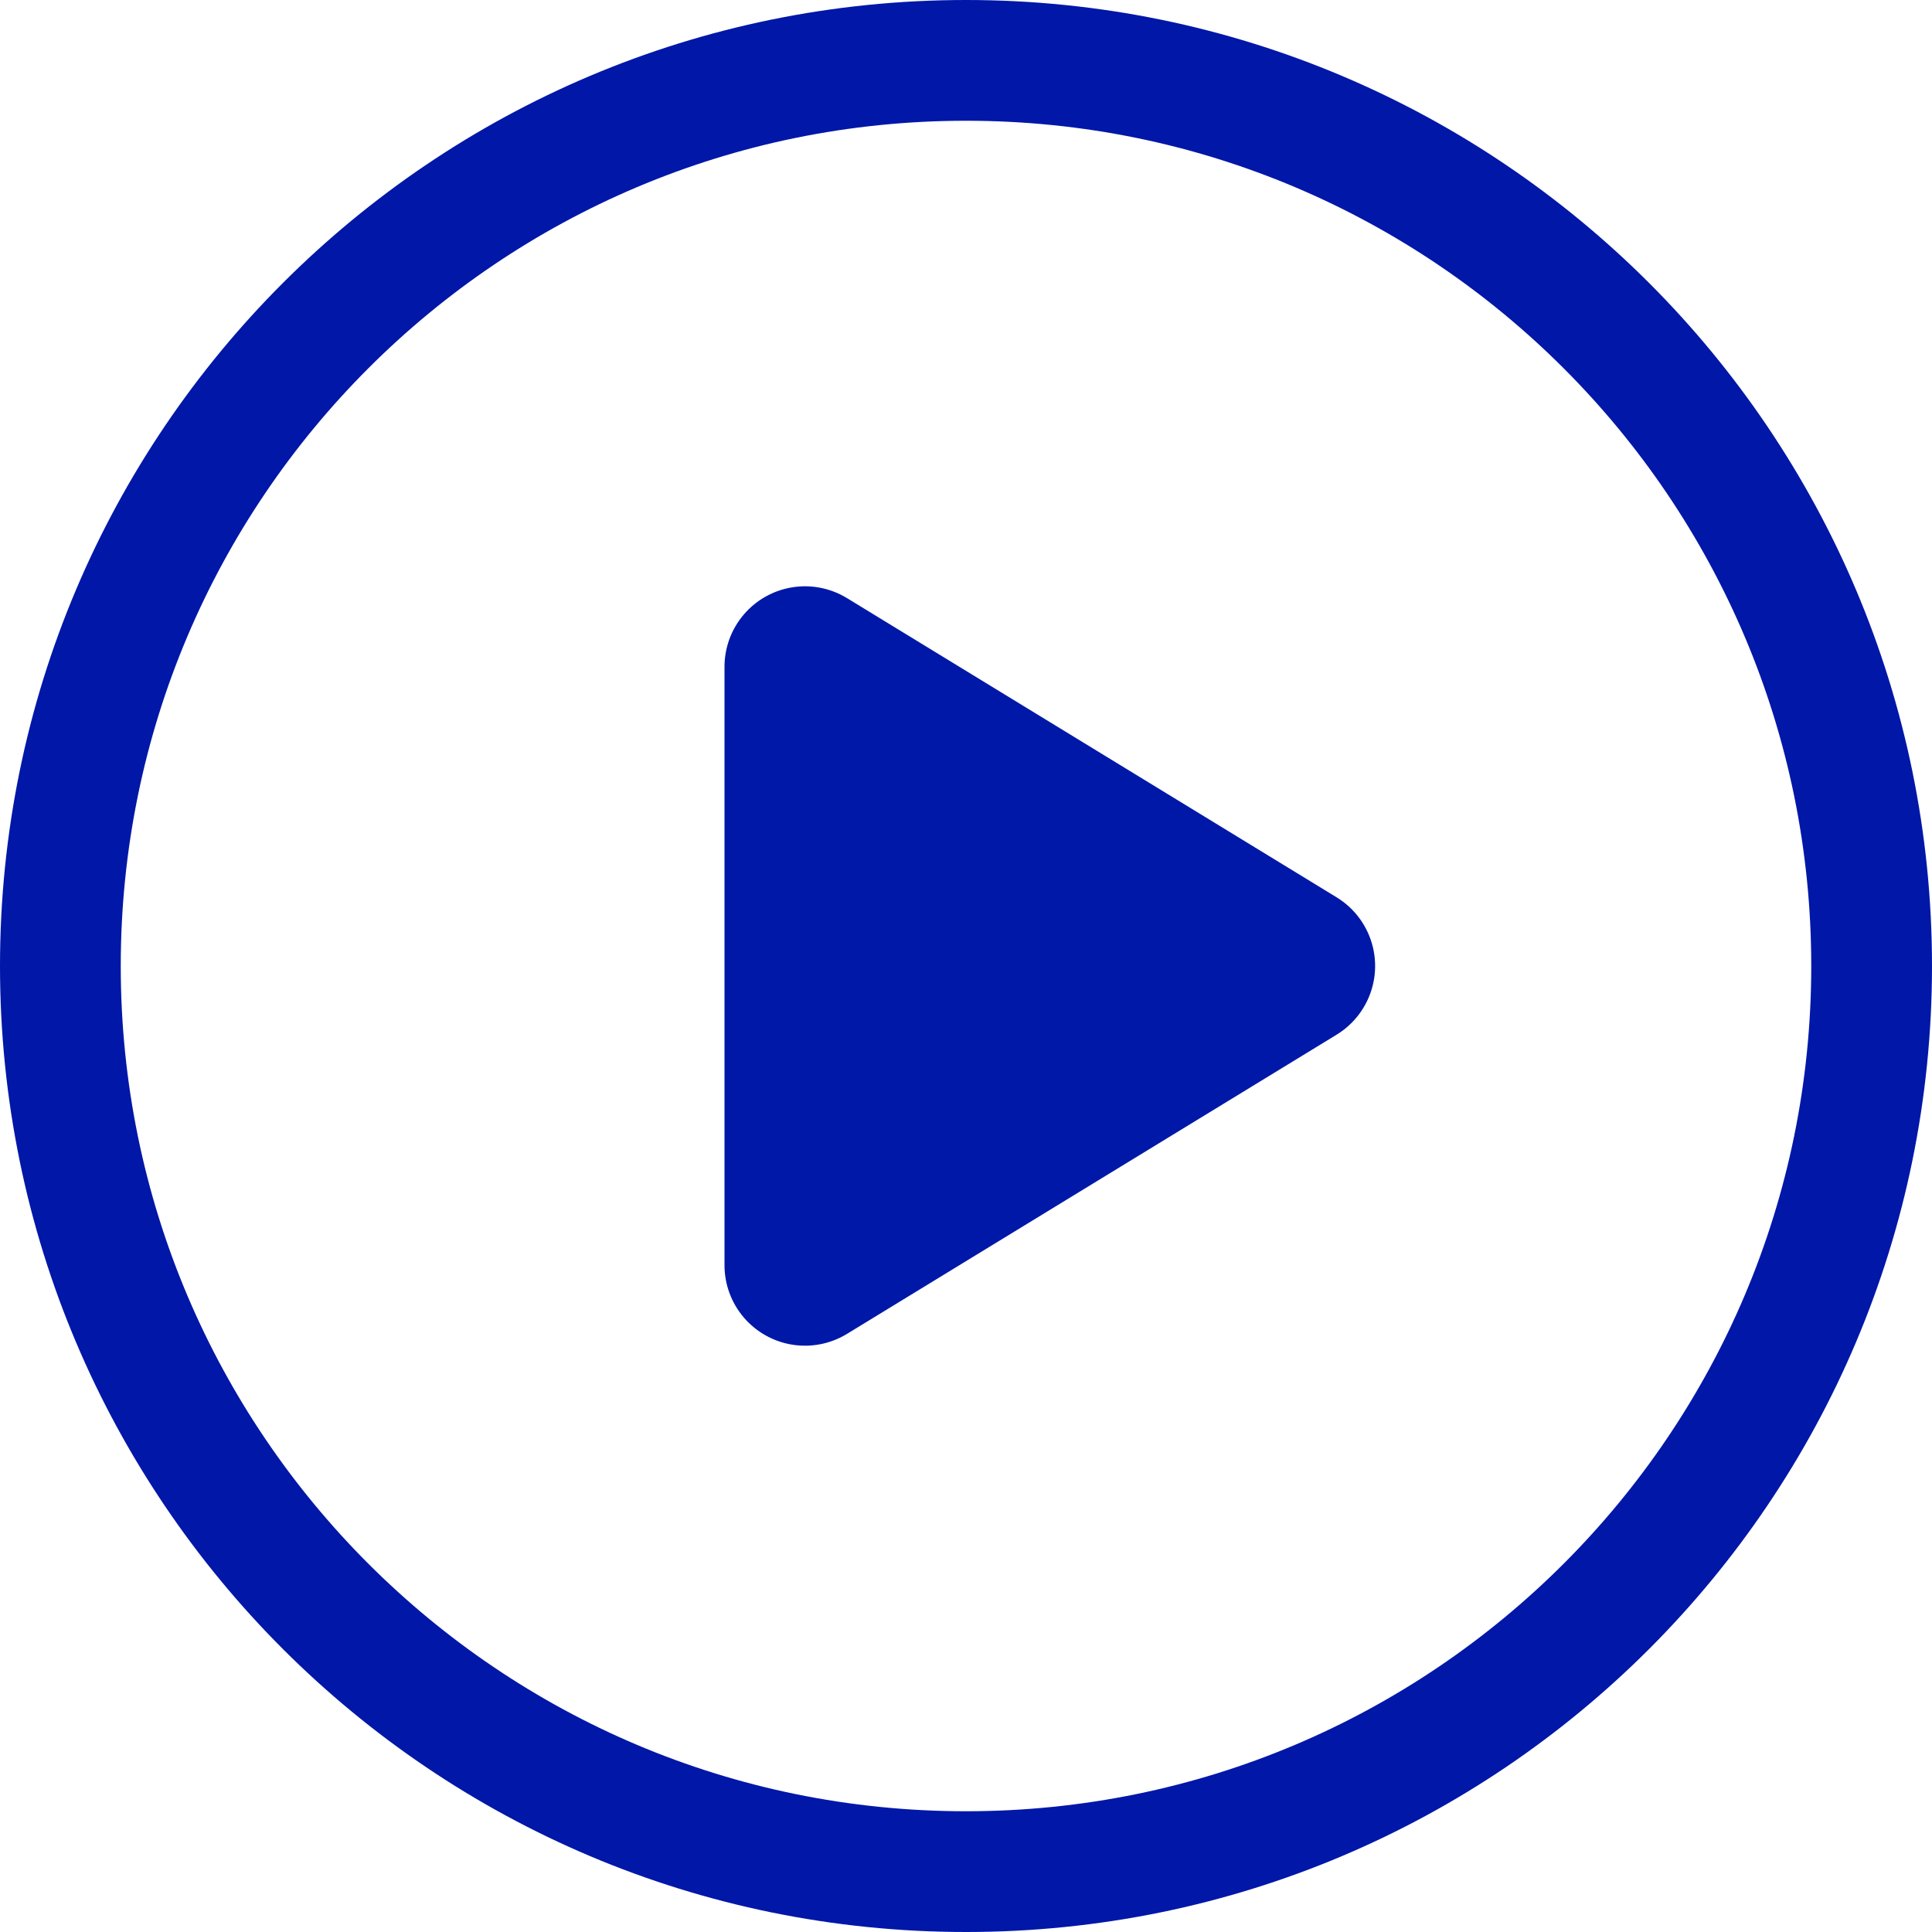
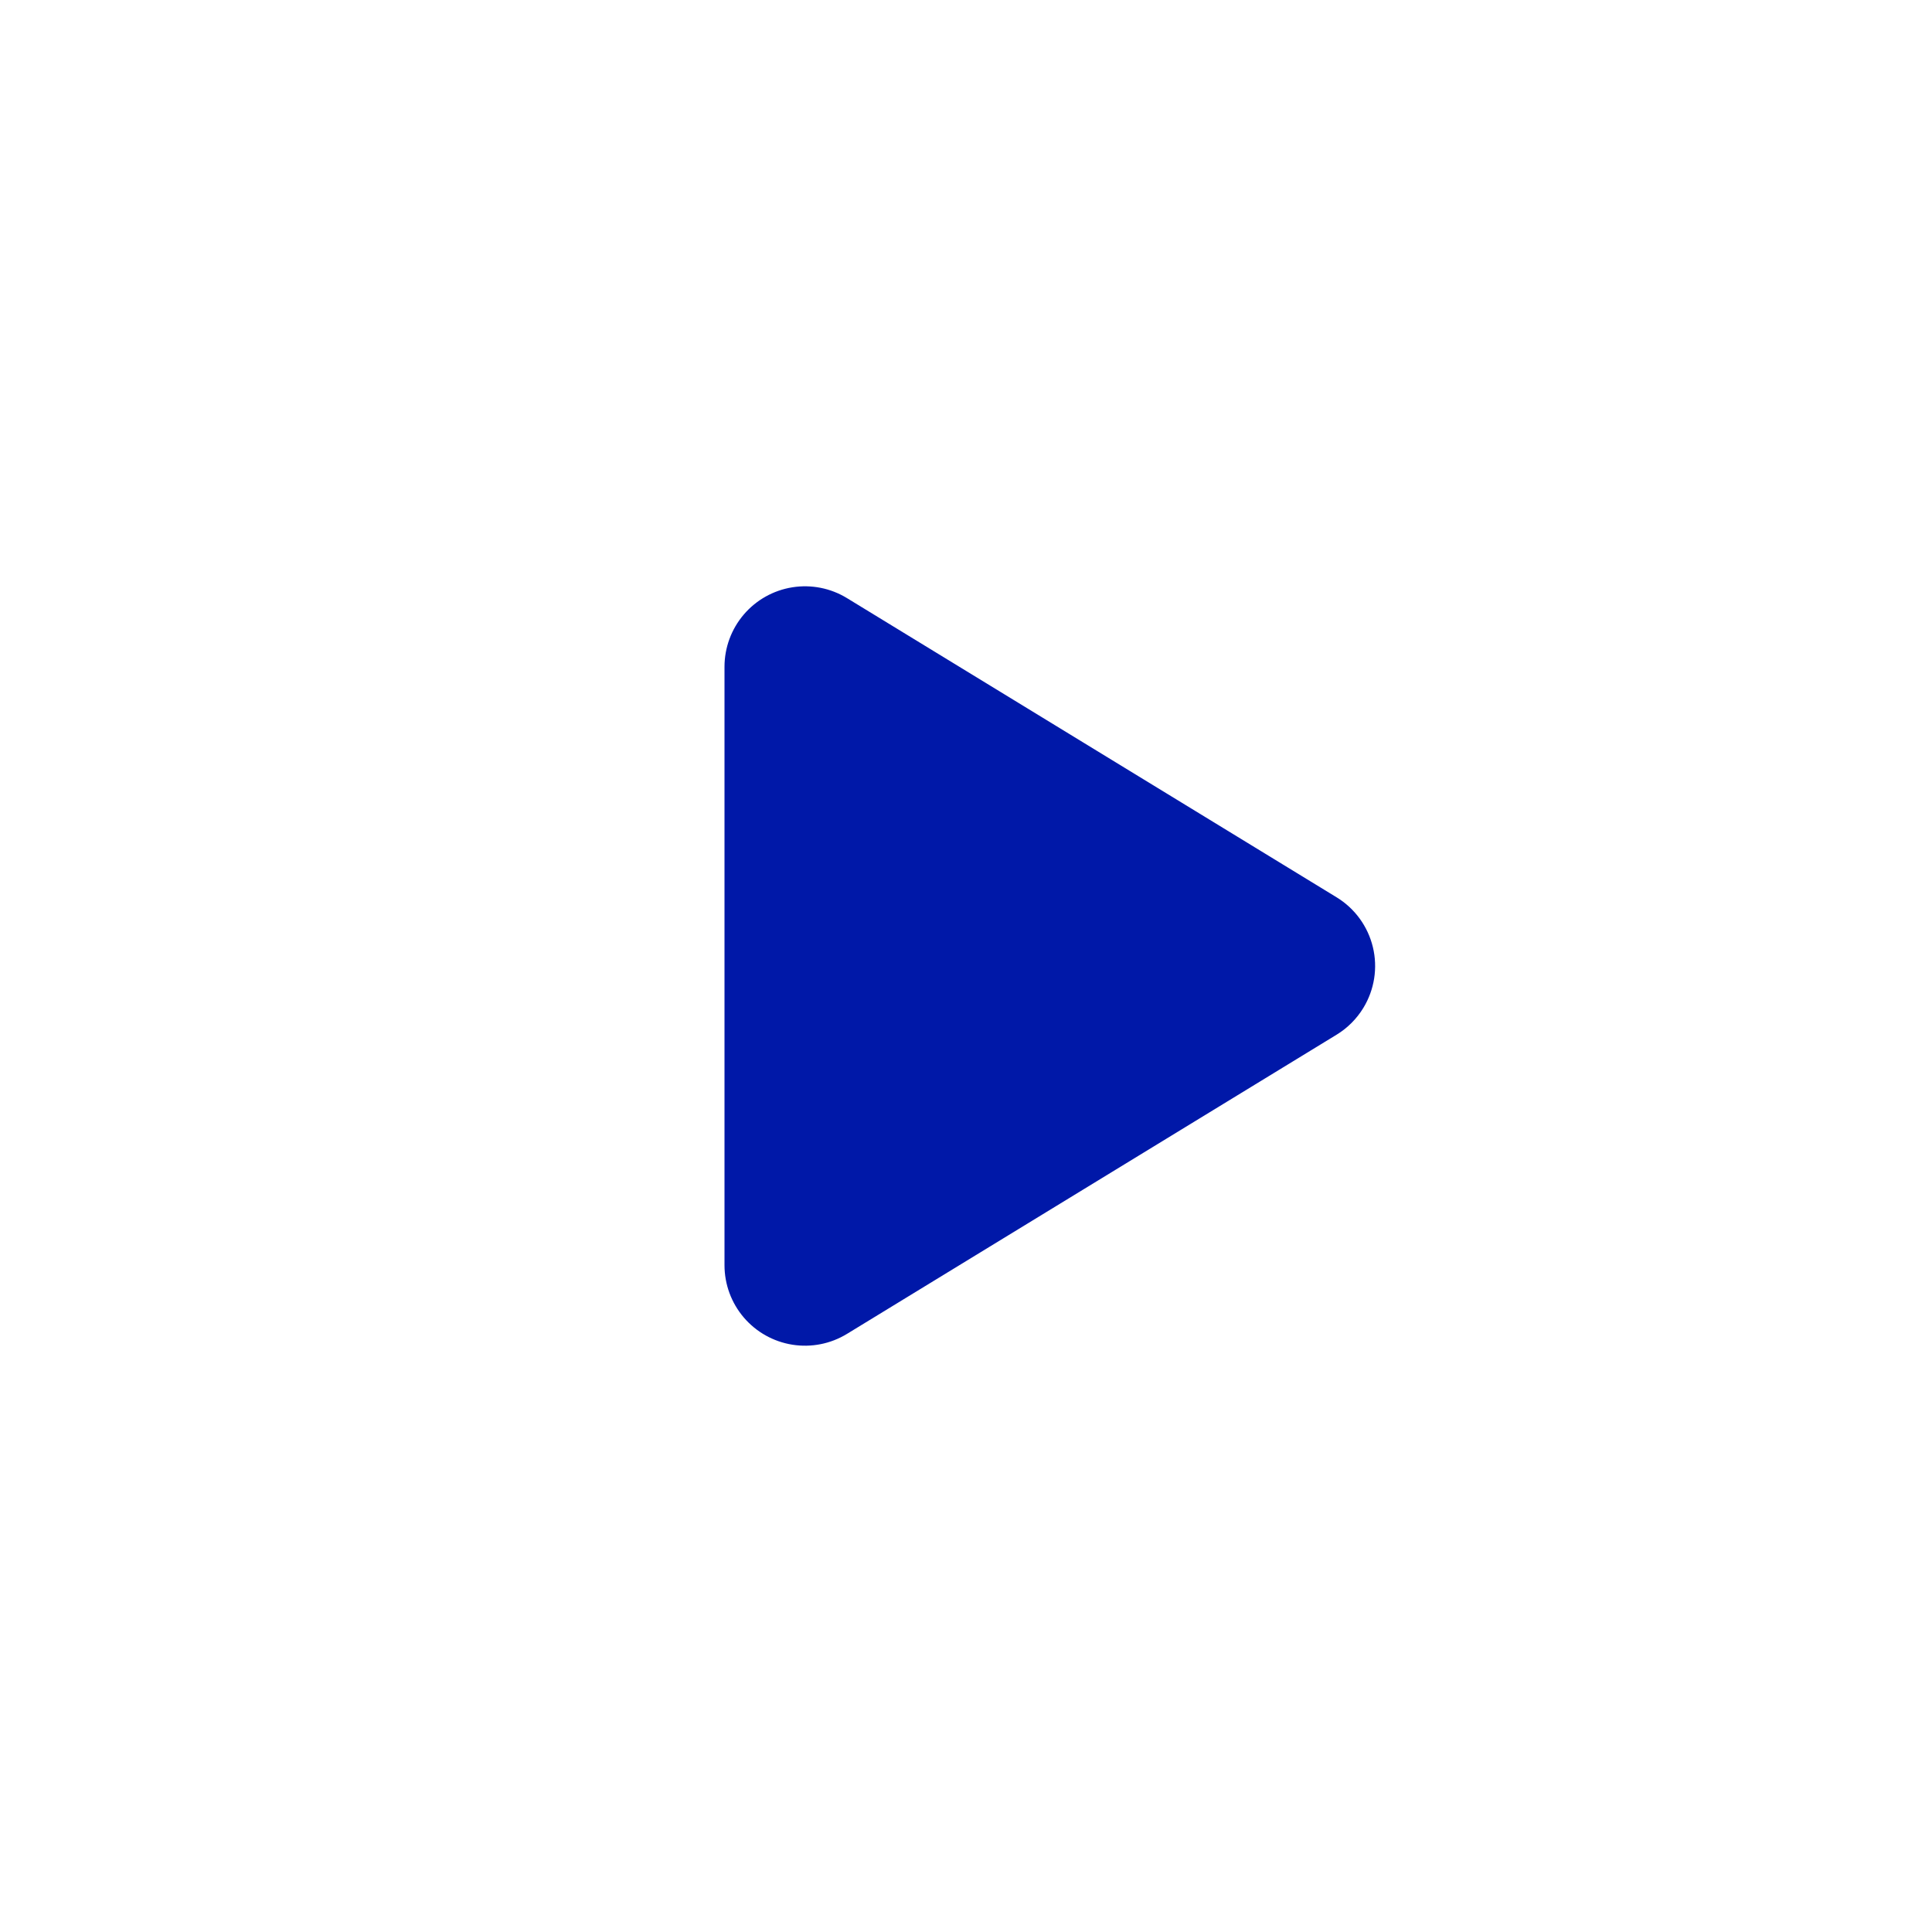
<svg xmlns="http://www.w3.org/2000/svg" viewBox="0 0 48 48">
  <defs>
    <clipPath id="a">
-       <path d="M24 0c13.255 0 24 10.745 24 24S37.255 48 24 48 0 37.255 0 24 10.745 0 24 0z" />
-     </clipPath>
+       </clipPath>
    <clipPath id="b">
      <path d="M12.043 2.129a2 2 0 01.664.664l7.433 12.164A2 2 0 0118.434 18H3.566a2 2 0 01-1.706-3.043L9.293 2.793a2 2 0 012.75-.664z" />
    </clipPath>
  </defs>
  <g clip-path="url(#a)">
    <path fill="none" stroke="#0017A8" stroke-linejoin="round" stroke-width="6" d="M24 48c13.255 0 24-10.745 24-24S37.255 0 24 0 0 10.745 0 24s10.745 24 24 24z" />
  </g>
  <g clip-path="url(#b)" transform="rotate(90 11.5 24.5)">
-     <path fill="#0018A8" d="M1.566 1.835h18.868V18H1.566V1.835z" />
+     <path fill="#0018A8" d="M1.566 1.835h18.868V18H1.566z" />
  </g>
</svg>